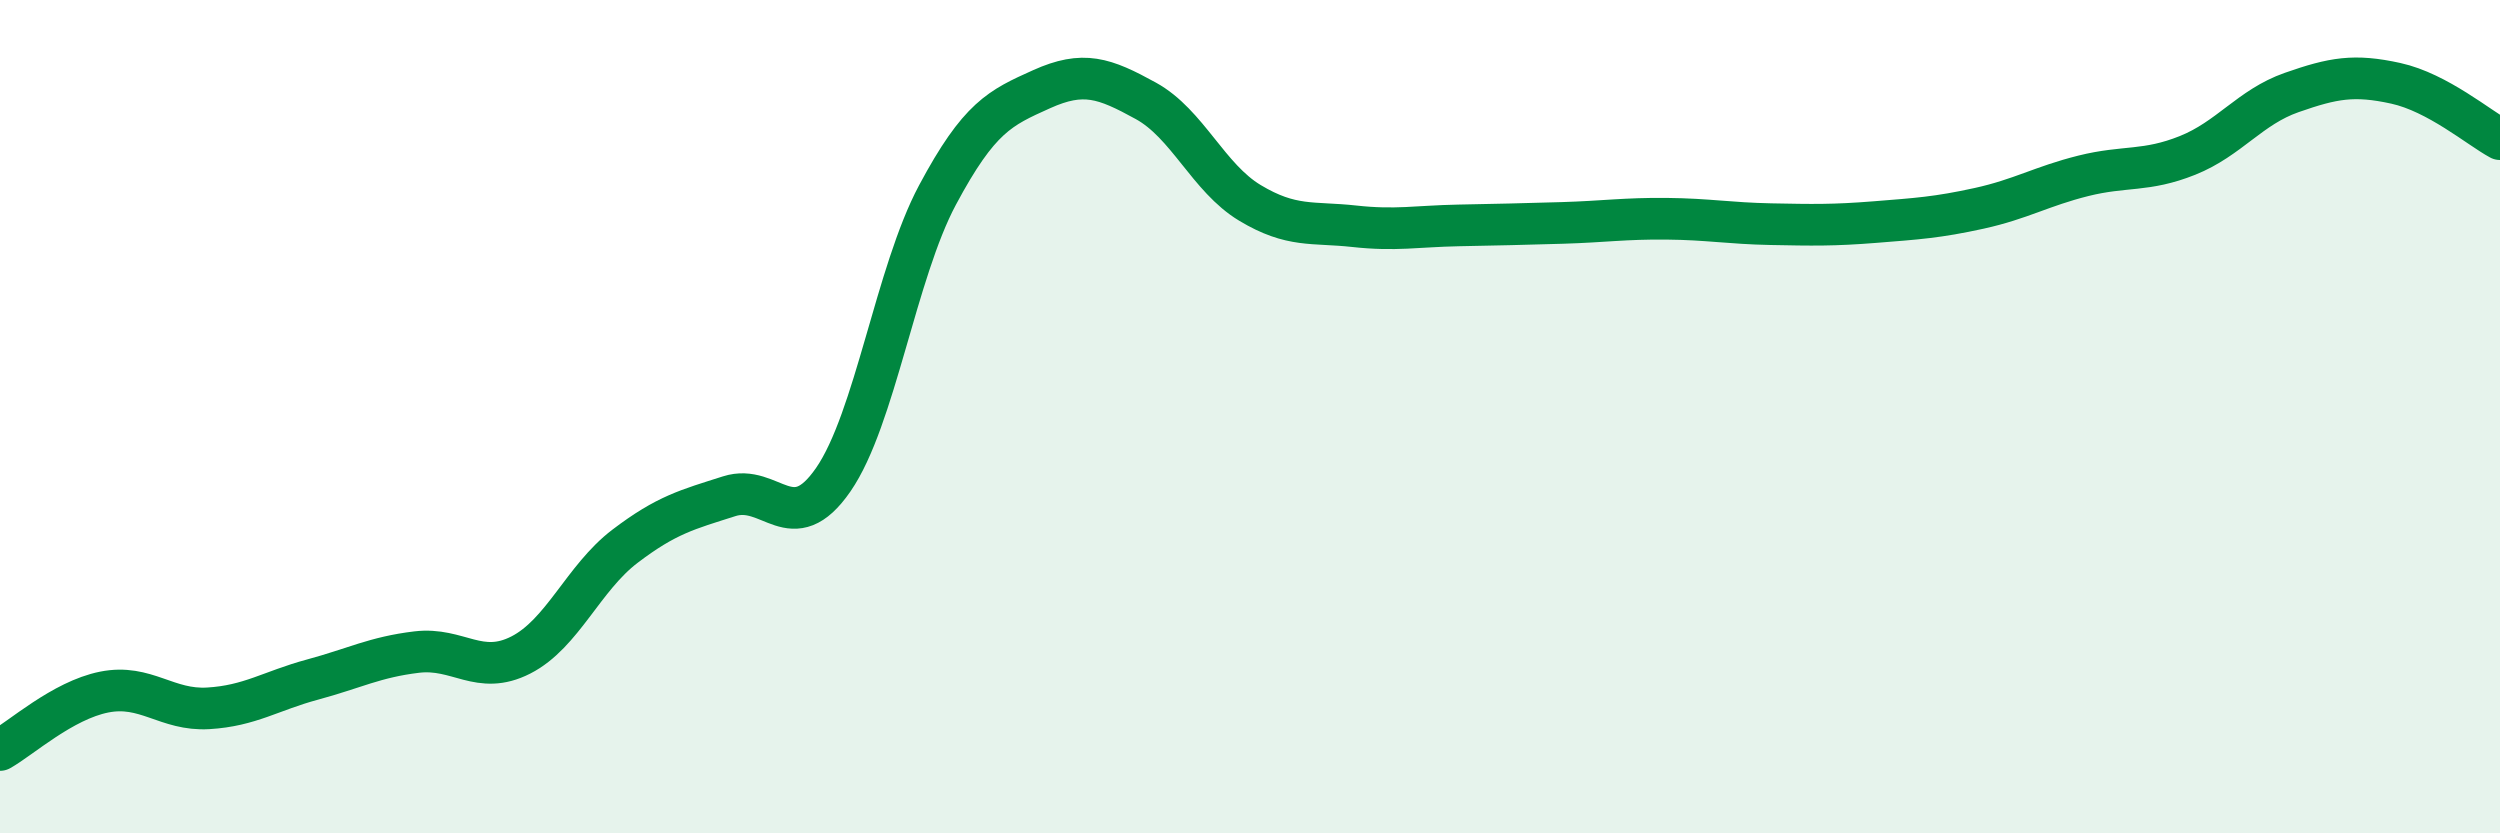
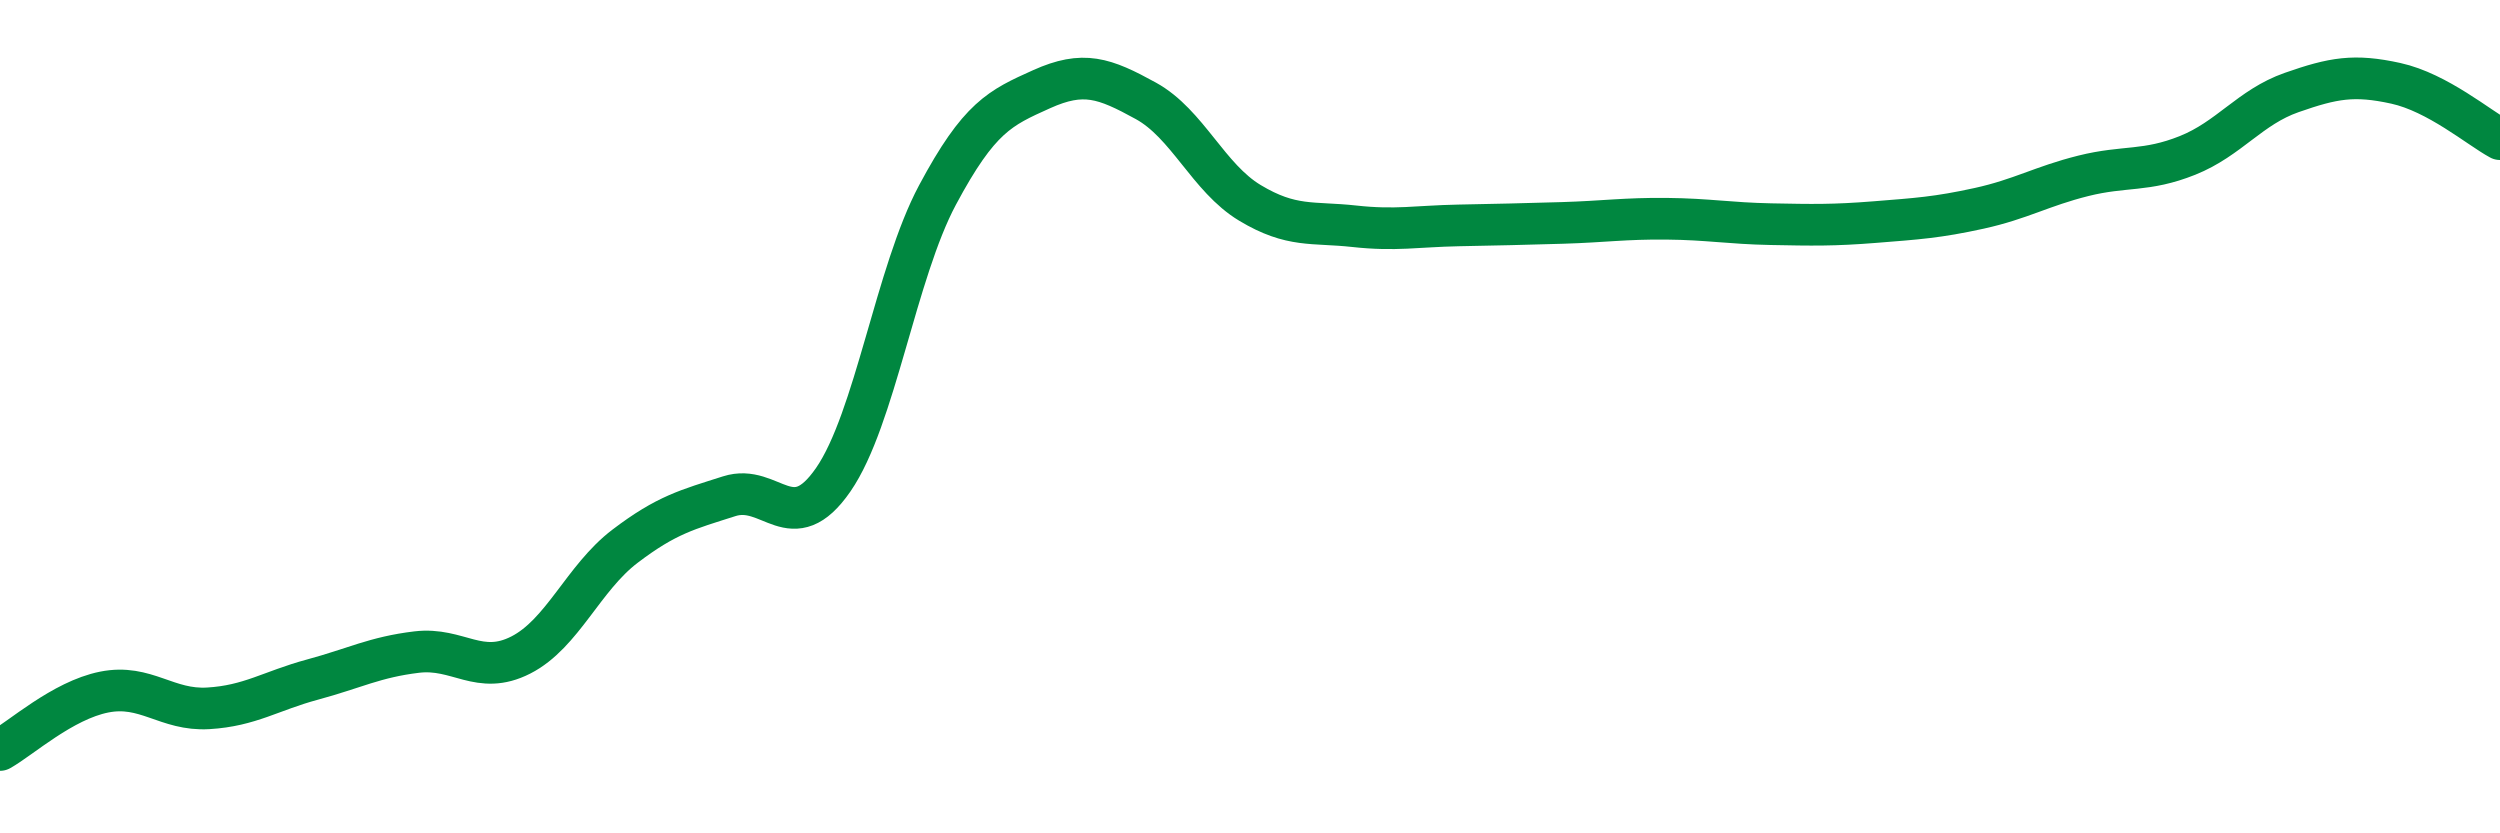
<svg xmlns="http://www.w3.org/2000/svg" width="60" height="20" viewBox="0 0 60 20">
-   <path d="M 0,18 C 0.5,17.72 1.5,16.81 2.5,16.61 C 3.5,16.41 4,17.06 5,17 C 6,16.94 6.5,16.58 7.5,16.31 C 8.5,16.04 9,15.77 10,15.65 C 11,15.53 11.5,16.23 12.5,15.72 C 13.5,15.21 14,13.87 15,13.11 C 16,12.35 16.5,12.23 17.5,11.91 C 18.5,11.59 19,12.96 20,11.51 C 21,10.06 21.5,6.55 22.5,4.68 C 23.5,2.81 24,2.59 25,2.14 C 26,1.69 26.5,1.87 27.5,2.42 C 28.5,2.97 29,4.27 30,4.87 C 31,5.47 31.5,5.32 32.5,5.43 C 33.5,5.54 34,5.43 35,5.41 C 36,5.39 36.5,5.38 37.5,5.35 C 38.5,5.32 39,5.24 40,5.25 C 41,5.26 41.5,5.36 42.5,5.38 C 43.5,5.4 44,5.41 45,5.33 C 46,5.25 46.5,5.22 47.5,5 C 48.5,4.78 49,4.47 50,4.22 C 51,3.97 51.5,4.13 52.5,3.73 C 53.5,3.33 54,2.57 55,2.22 C 56,1.87 56.5,1.78 57.5,2 C 58.5,2.22 59.5,3.07 60,3.34L60 20L0 20Z" fill="#008740" opacity="0.1" stroke-linecap="round" stroke-linejoin="round" />
  <path d="M 0,18 C 0.5,17.72 1.5,16.81 2.5,16.61 C 3.5,16.41 4,17.06 5,17 C 6,16.94 6.5,16.58 7.5,16.31 C 8.5,16.04 9,15.77 10,15.65 C 11,15.53 11.5,16.23 12.5,15.72 C 13.5,15.21 14,13.87 15,13.11 C 16,12.35 16.5,12.23 17.5,11.91 C 18.5,11.59 19,12.96 20,11.51 C 21,10.06 21.5,6.55 22.5,4.68 C 23.5,2.81 24,2.59 25,2.14 C 26,1.69 26.5,1.87 27.5,2.42 C 28.5,2.97 29,4.27 30,4.87 C 31,5.47 31.5,5.32 32.5,5.43 C 33.5,5.54 34,5.43 35,5.41 C 36,5.39 36.5,5.38 37.5,5.35 C 38.5,5.32 39,5.24 40,5.25 C 41,5.26 41.5,5.36 42.5,5.38 C 43.5,5.4 44,5.41 45,5.33 C 46,5.25 46.5,5.22 47.5,5 C 48.5,4.78 49,4.47 50,4.22 C 51,3.97 51.5,4.13 52.5,3.73 C 53.5,3.33 54,2.57 55,2.22 C 56,1.87 56.5,1.78 57.5,2 C 58.5,2.22 59.5,3.07 60,3.34" stroke="#008740" stroke-width="1" fill="none" stroke-linecap="round" stroke-linejoin="round" />
</svg>